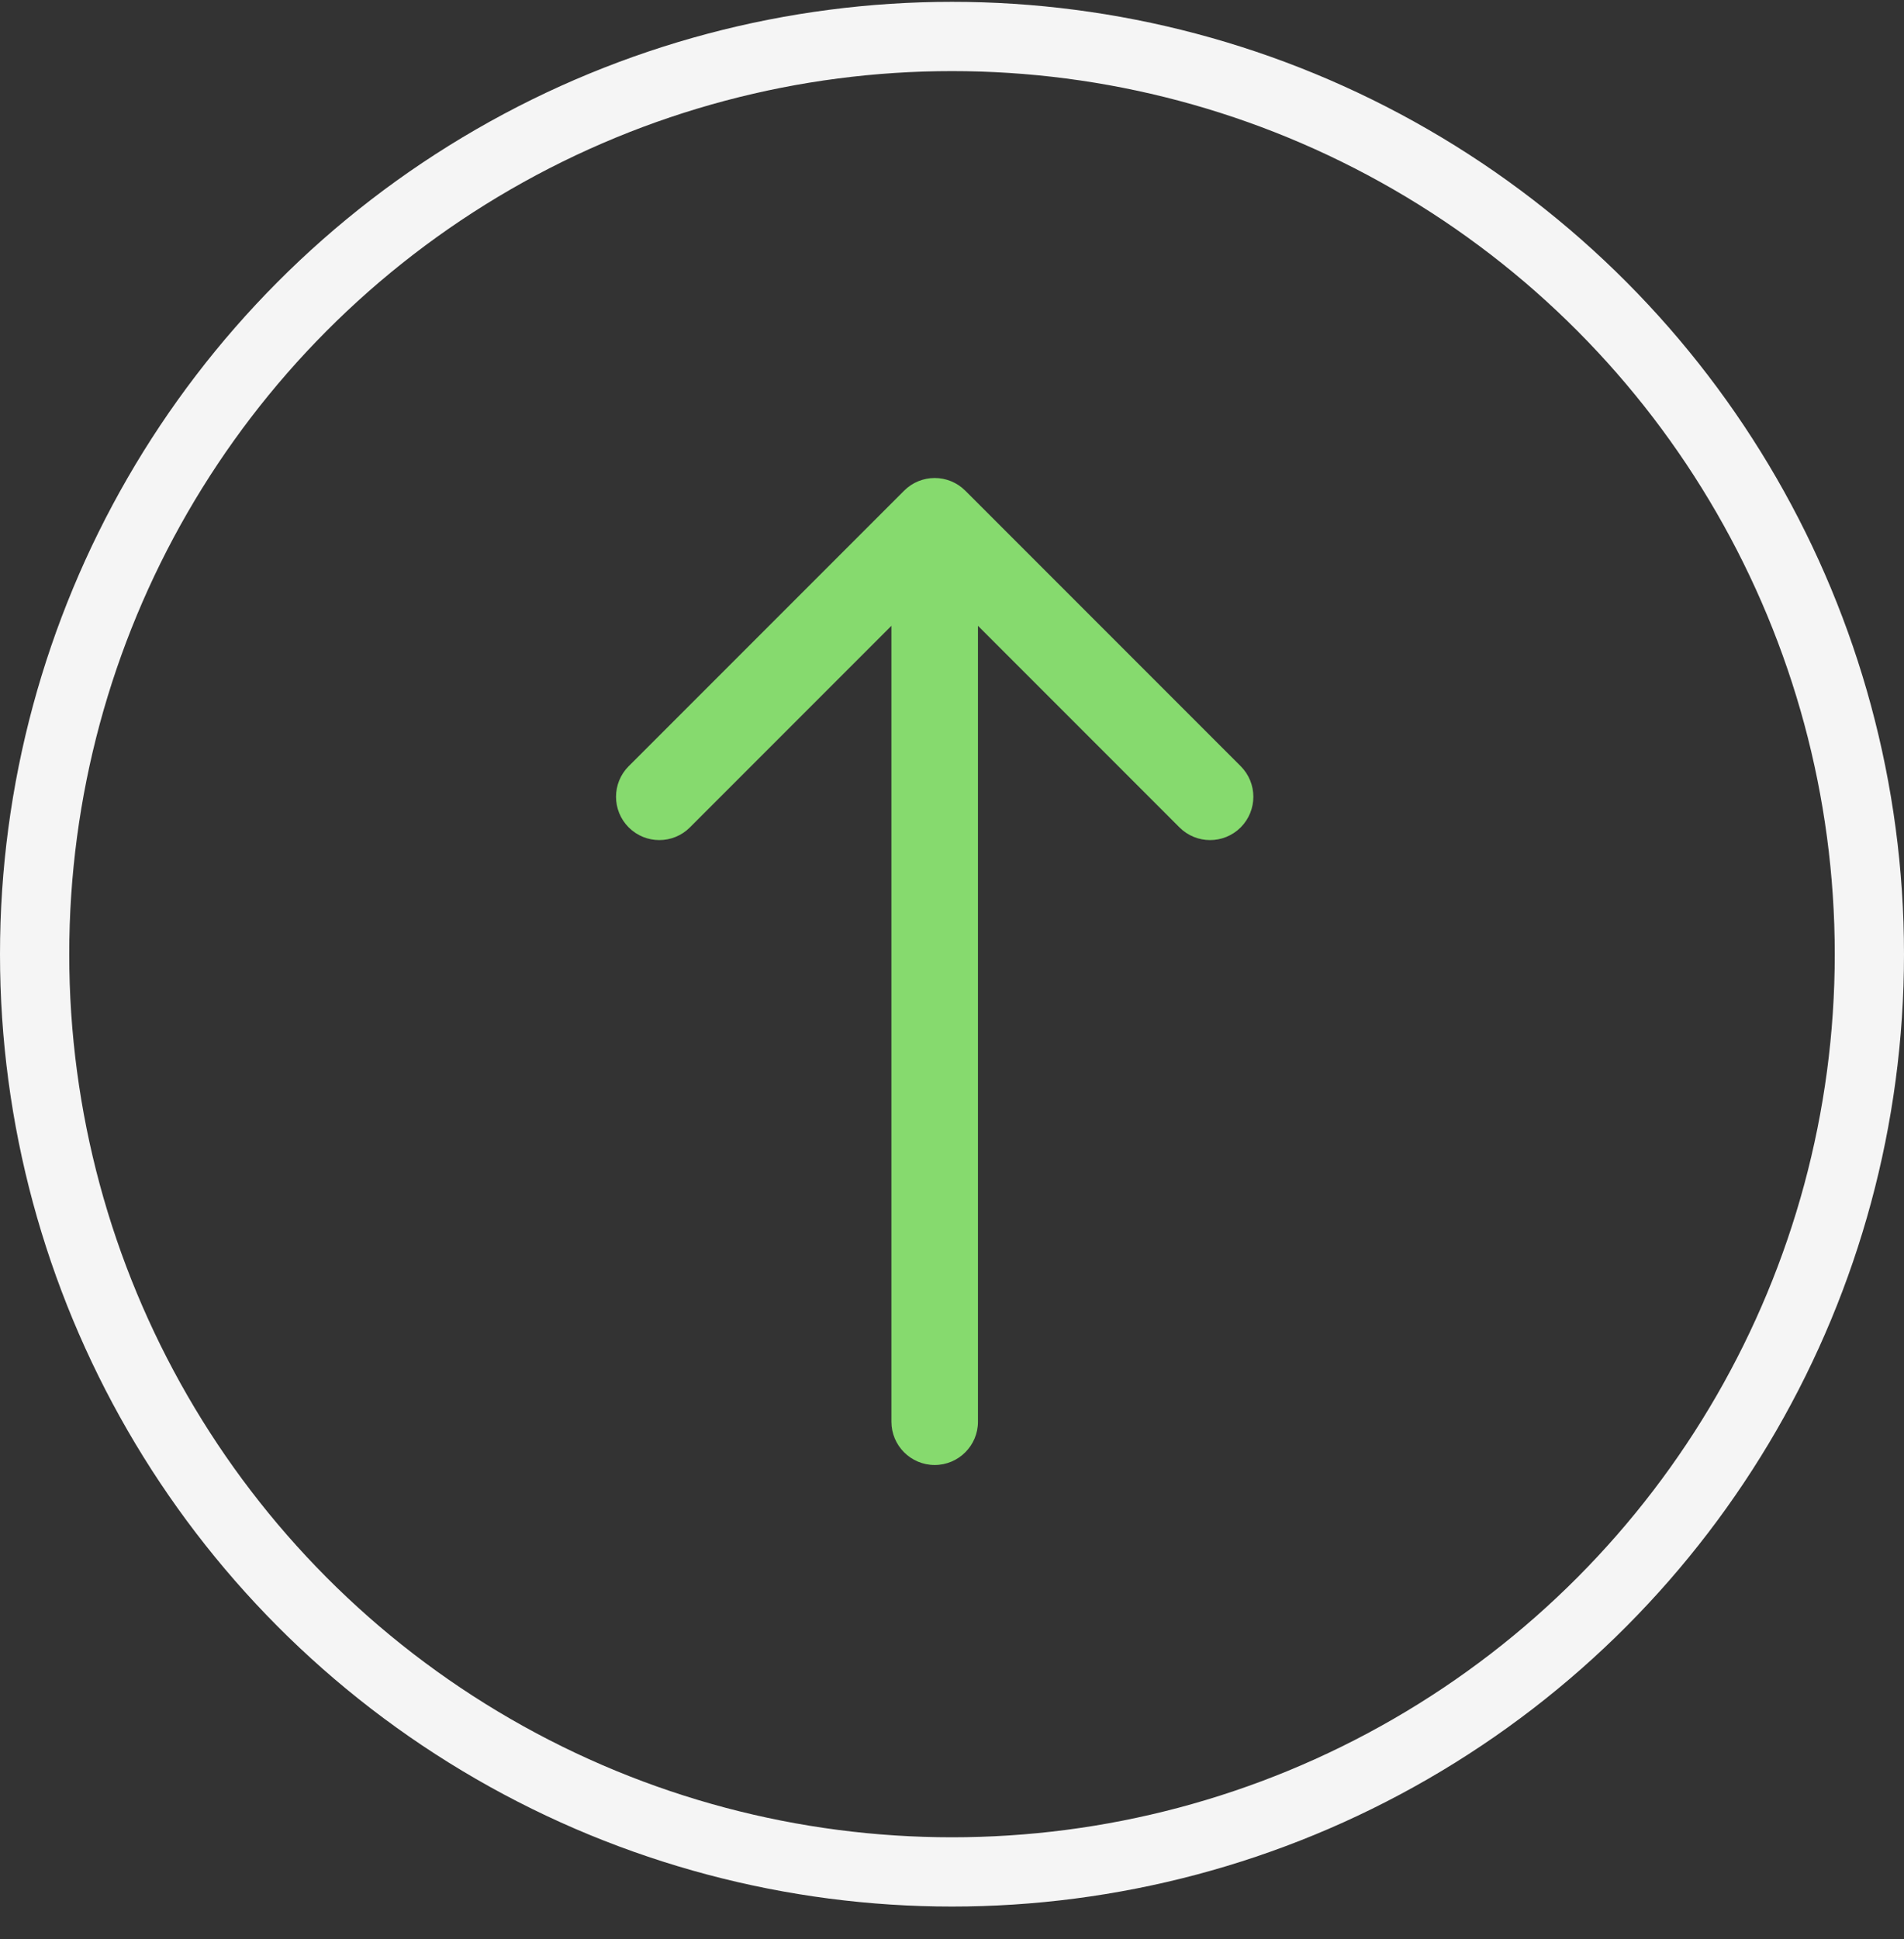
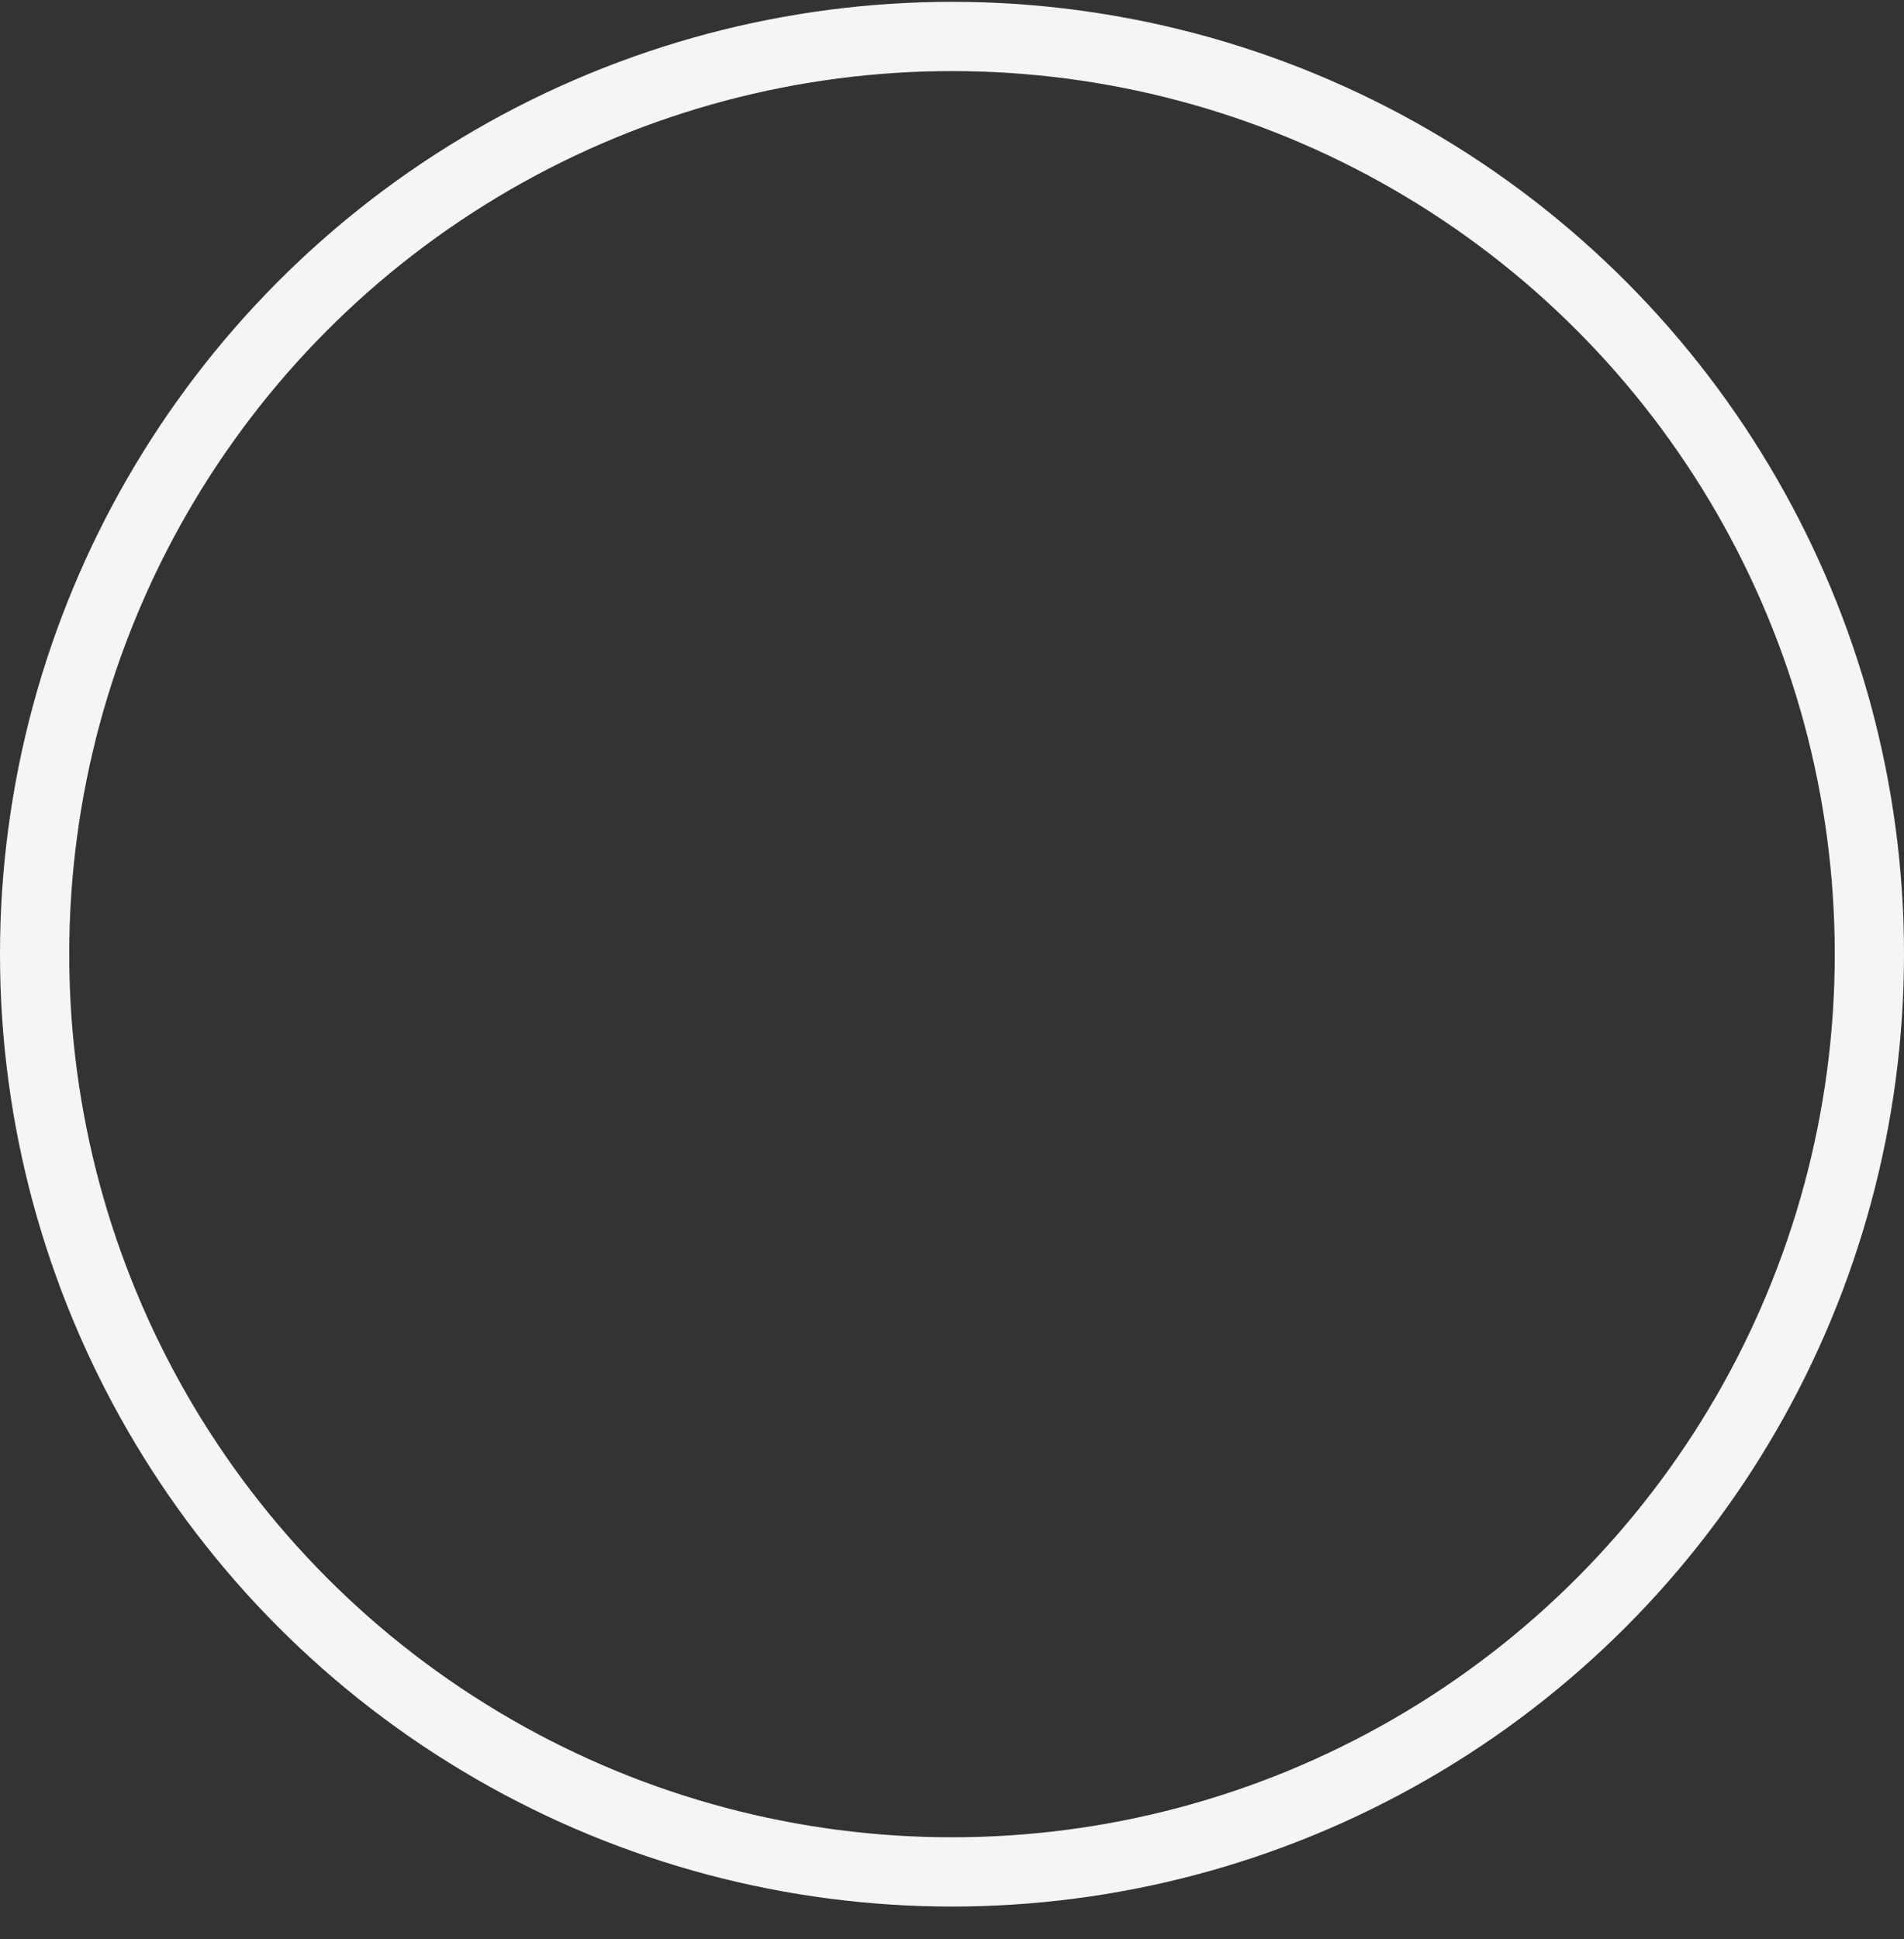
<svg xmlns="http://www.w3.org/2000/svg" width="55" height="56" viewBox="0 0 55 56" fill="none">
  <rect x="0" y="0" width="55" height="56" fill="#333333" stroke="none" />
  <circle cx="27.5" cy="27.553" r="26.5" stroke="#F5F5F5" stroke-width="2" />
-   <path d="M25.75 41.053C25.75 41.743 26.31 42.303 27 42.303C27.69 42.303 28.25 41.743 28.25 41.053L25.75 41.053ZM27.884 14.169C27.396 13.681 26.604 13.681 26.116 14.169L18.161 22.124C17.673 22.612 17.673 23.403 18.161 23.892C18.649 24.38 19.441 24.38 19.929 23.892L27 16.82L34.071 23.892C34.559 24.38 35.351 24.38 35.839 23.892C36.327 23.403 36.327 22.612 35.839 22.124L27.884 14.169ZM28.25 41.053L28.25 15.053L25.75 15.053L25.75 41.053L28.25 41.053Z" fill="#86DA6E" />
</svg>